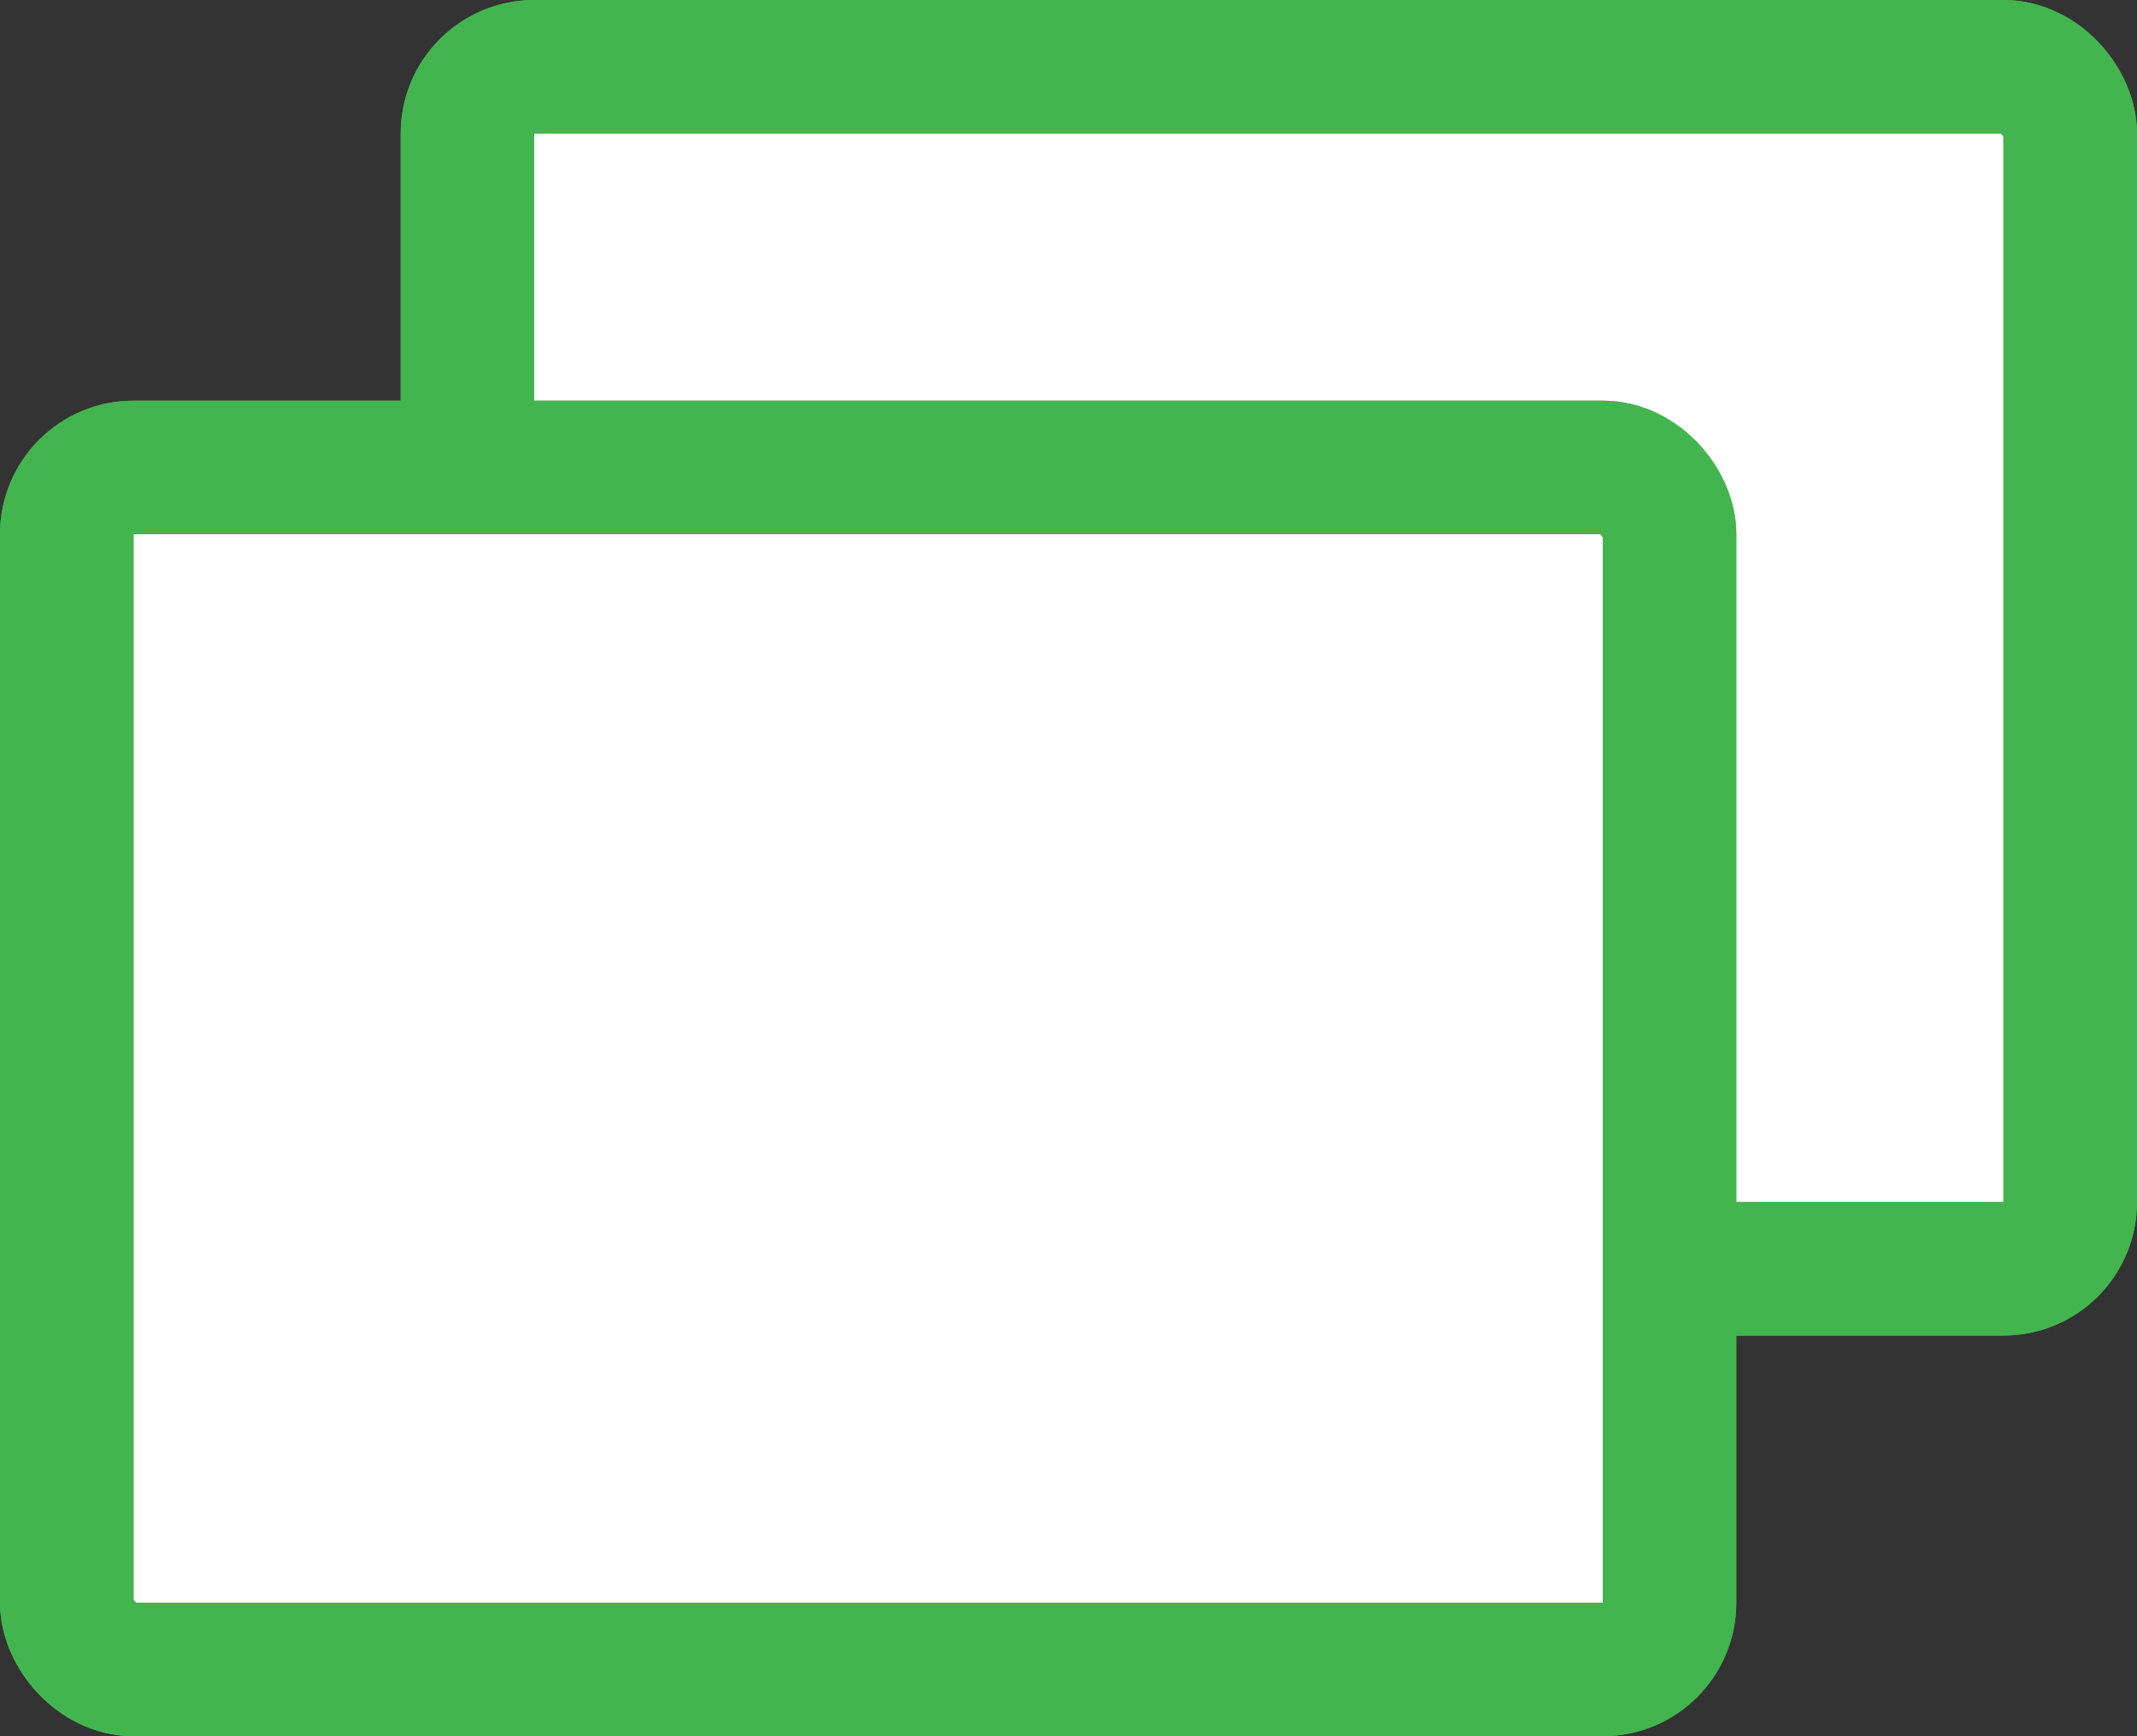
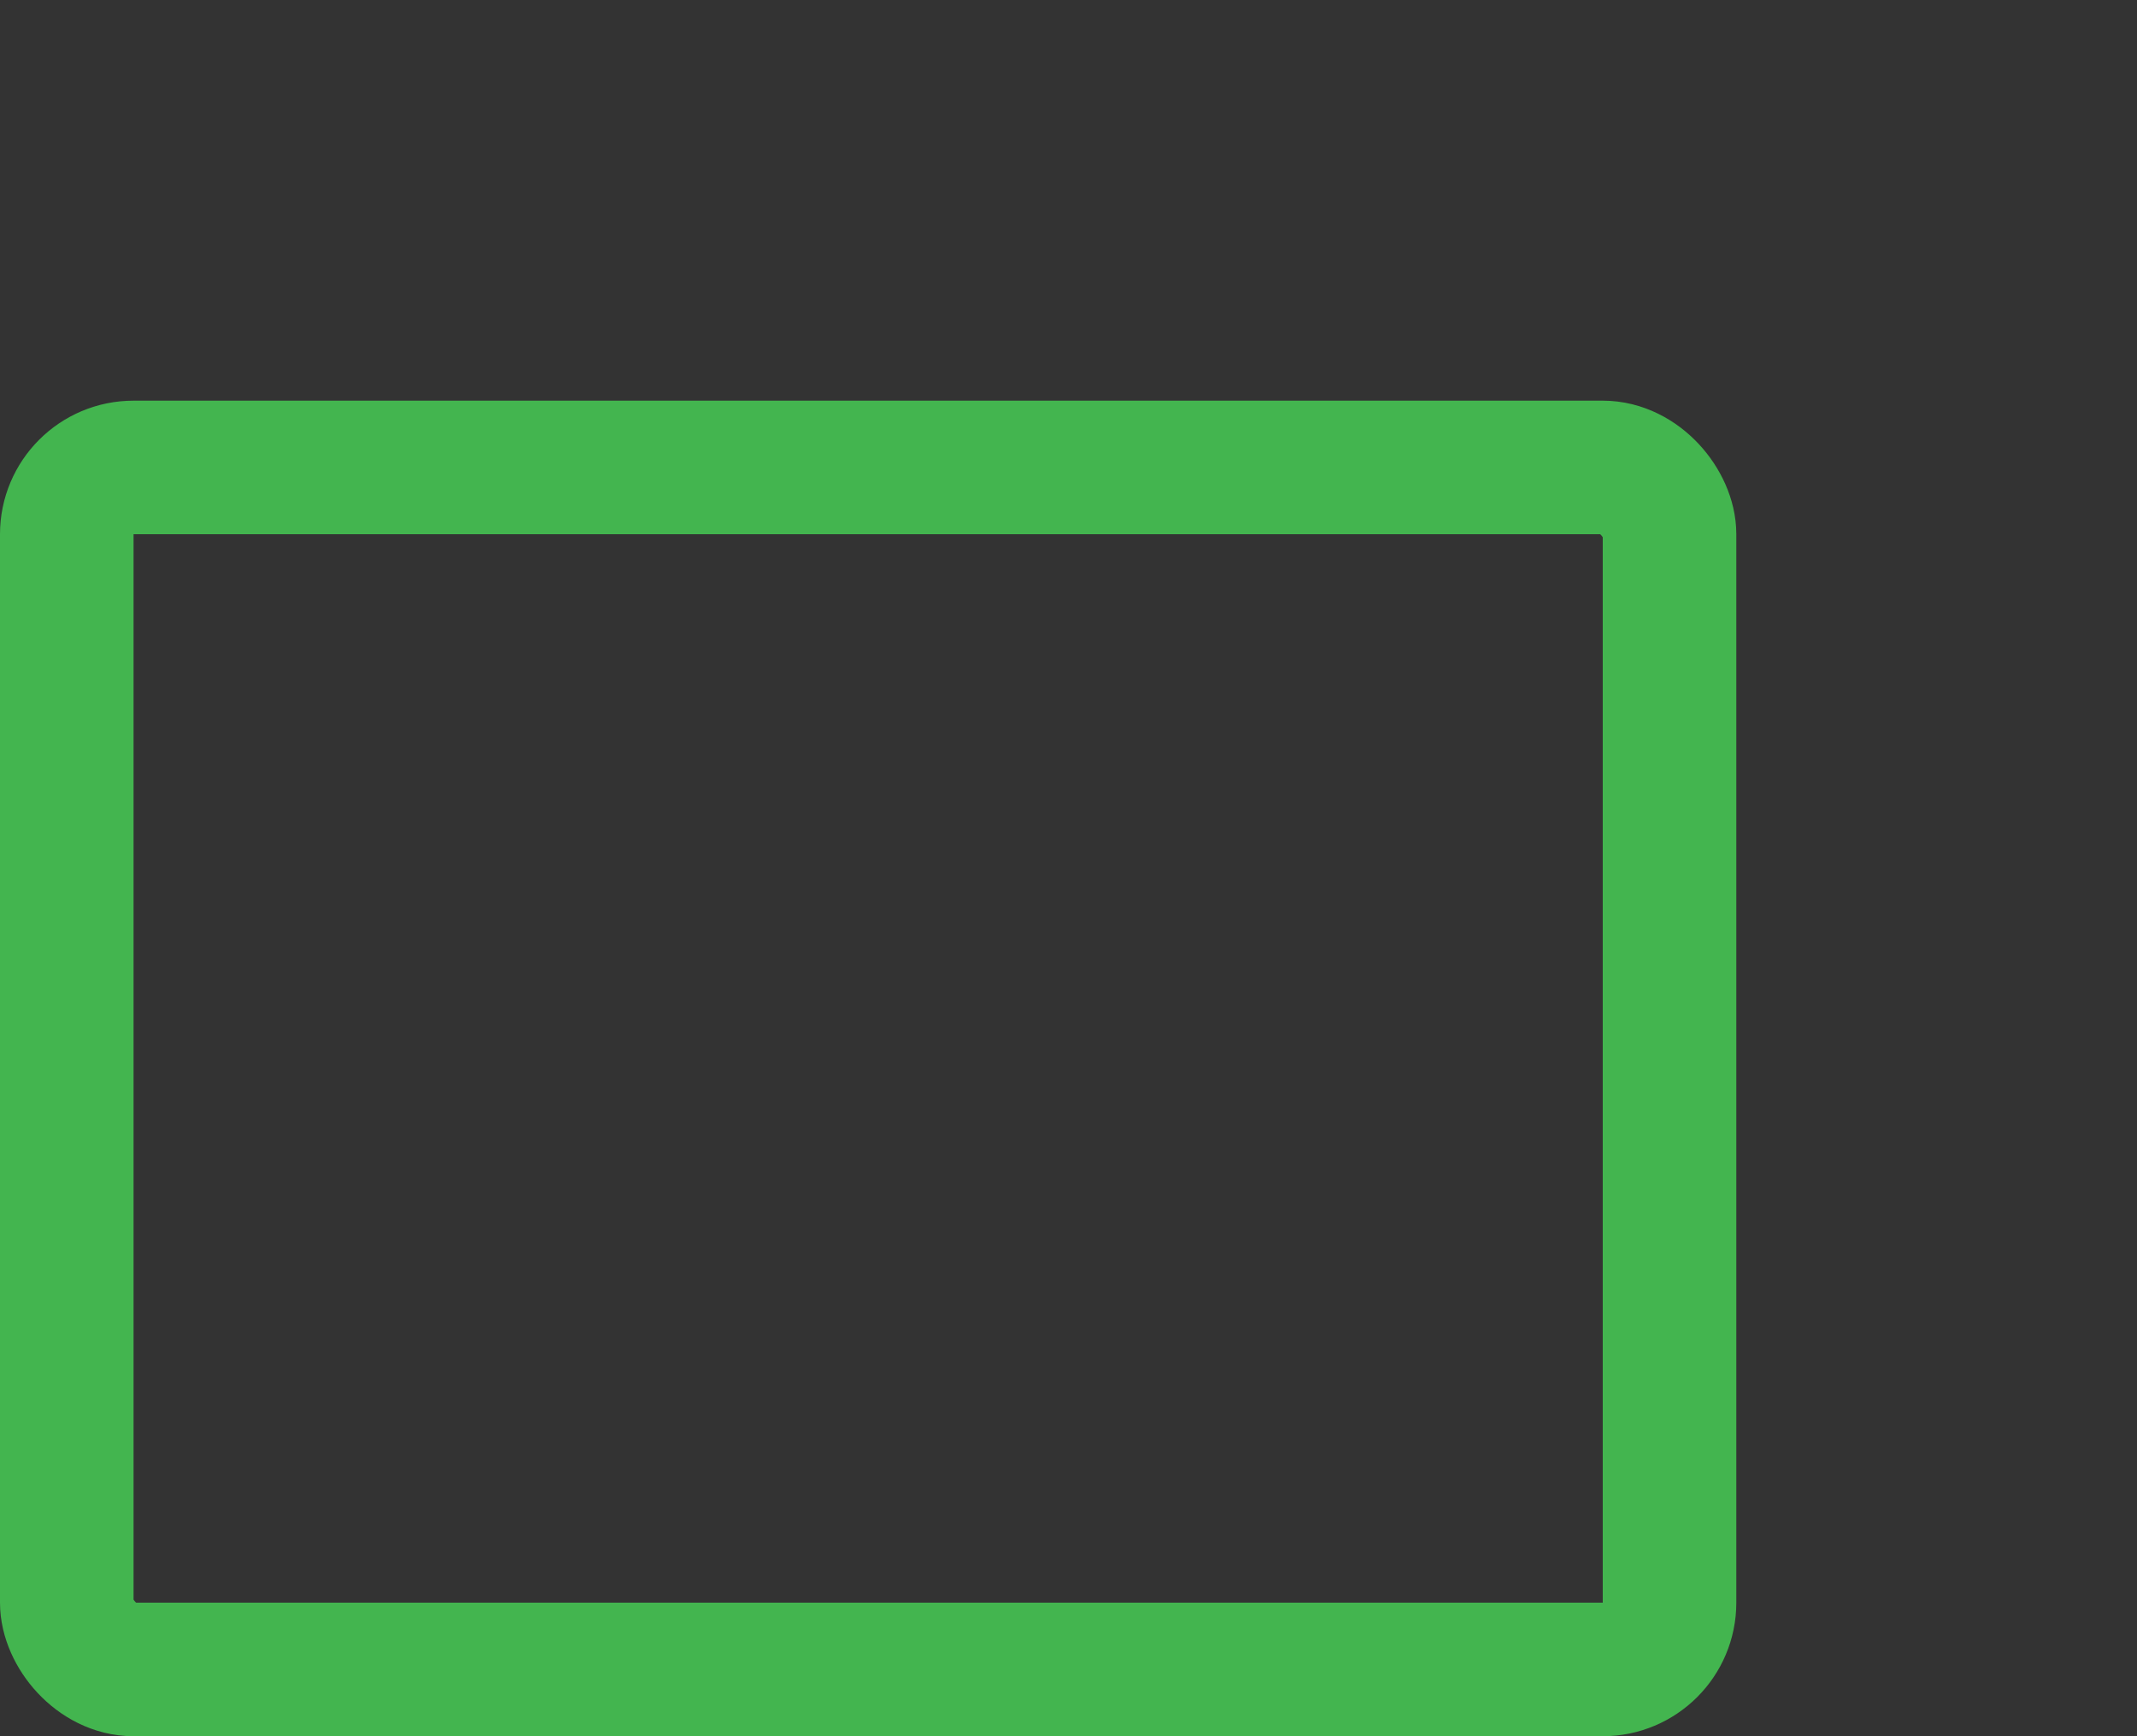
<svg xmlns="http://www.w3.org/2000/svg" width="16" height="13" viewBox="0 0 16 13" fill="none">
  <rect x="0" y="0" width="16" height="13" fill="#333333" stroke="none" />
-   <rect x="3.5" y="0.5" width="12" height="9" rx="0.5" fill="white" />
-   <rect x="3.5" y="0.5" width="12" height="9" rx="0.5" stroke="#43B54F" />
-   <rect x="3.5" y="0.5" width="12" height="9" rx="0.5" stroke="#43B54F" />
-   <rect x="0.5" y="3.5" width="12" height="9" rx="0.5" fill="white" />
-   <rect x="0.5" y="3.5" width="12" height="9" rx="0.5" stroke="#43B54F" />
  <rect x="0.5" y="3.5" width="12" height="9" rx="0.5" stroke="#43B54F" />
</svg>